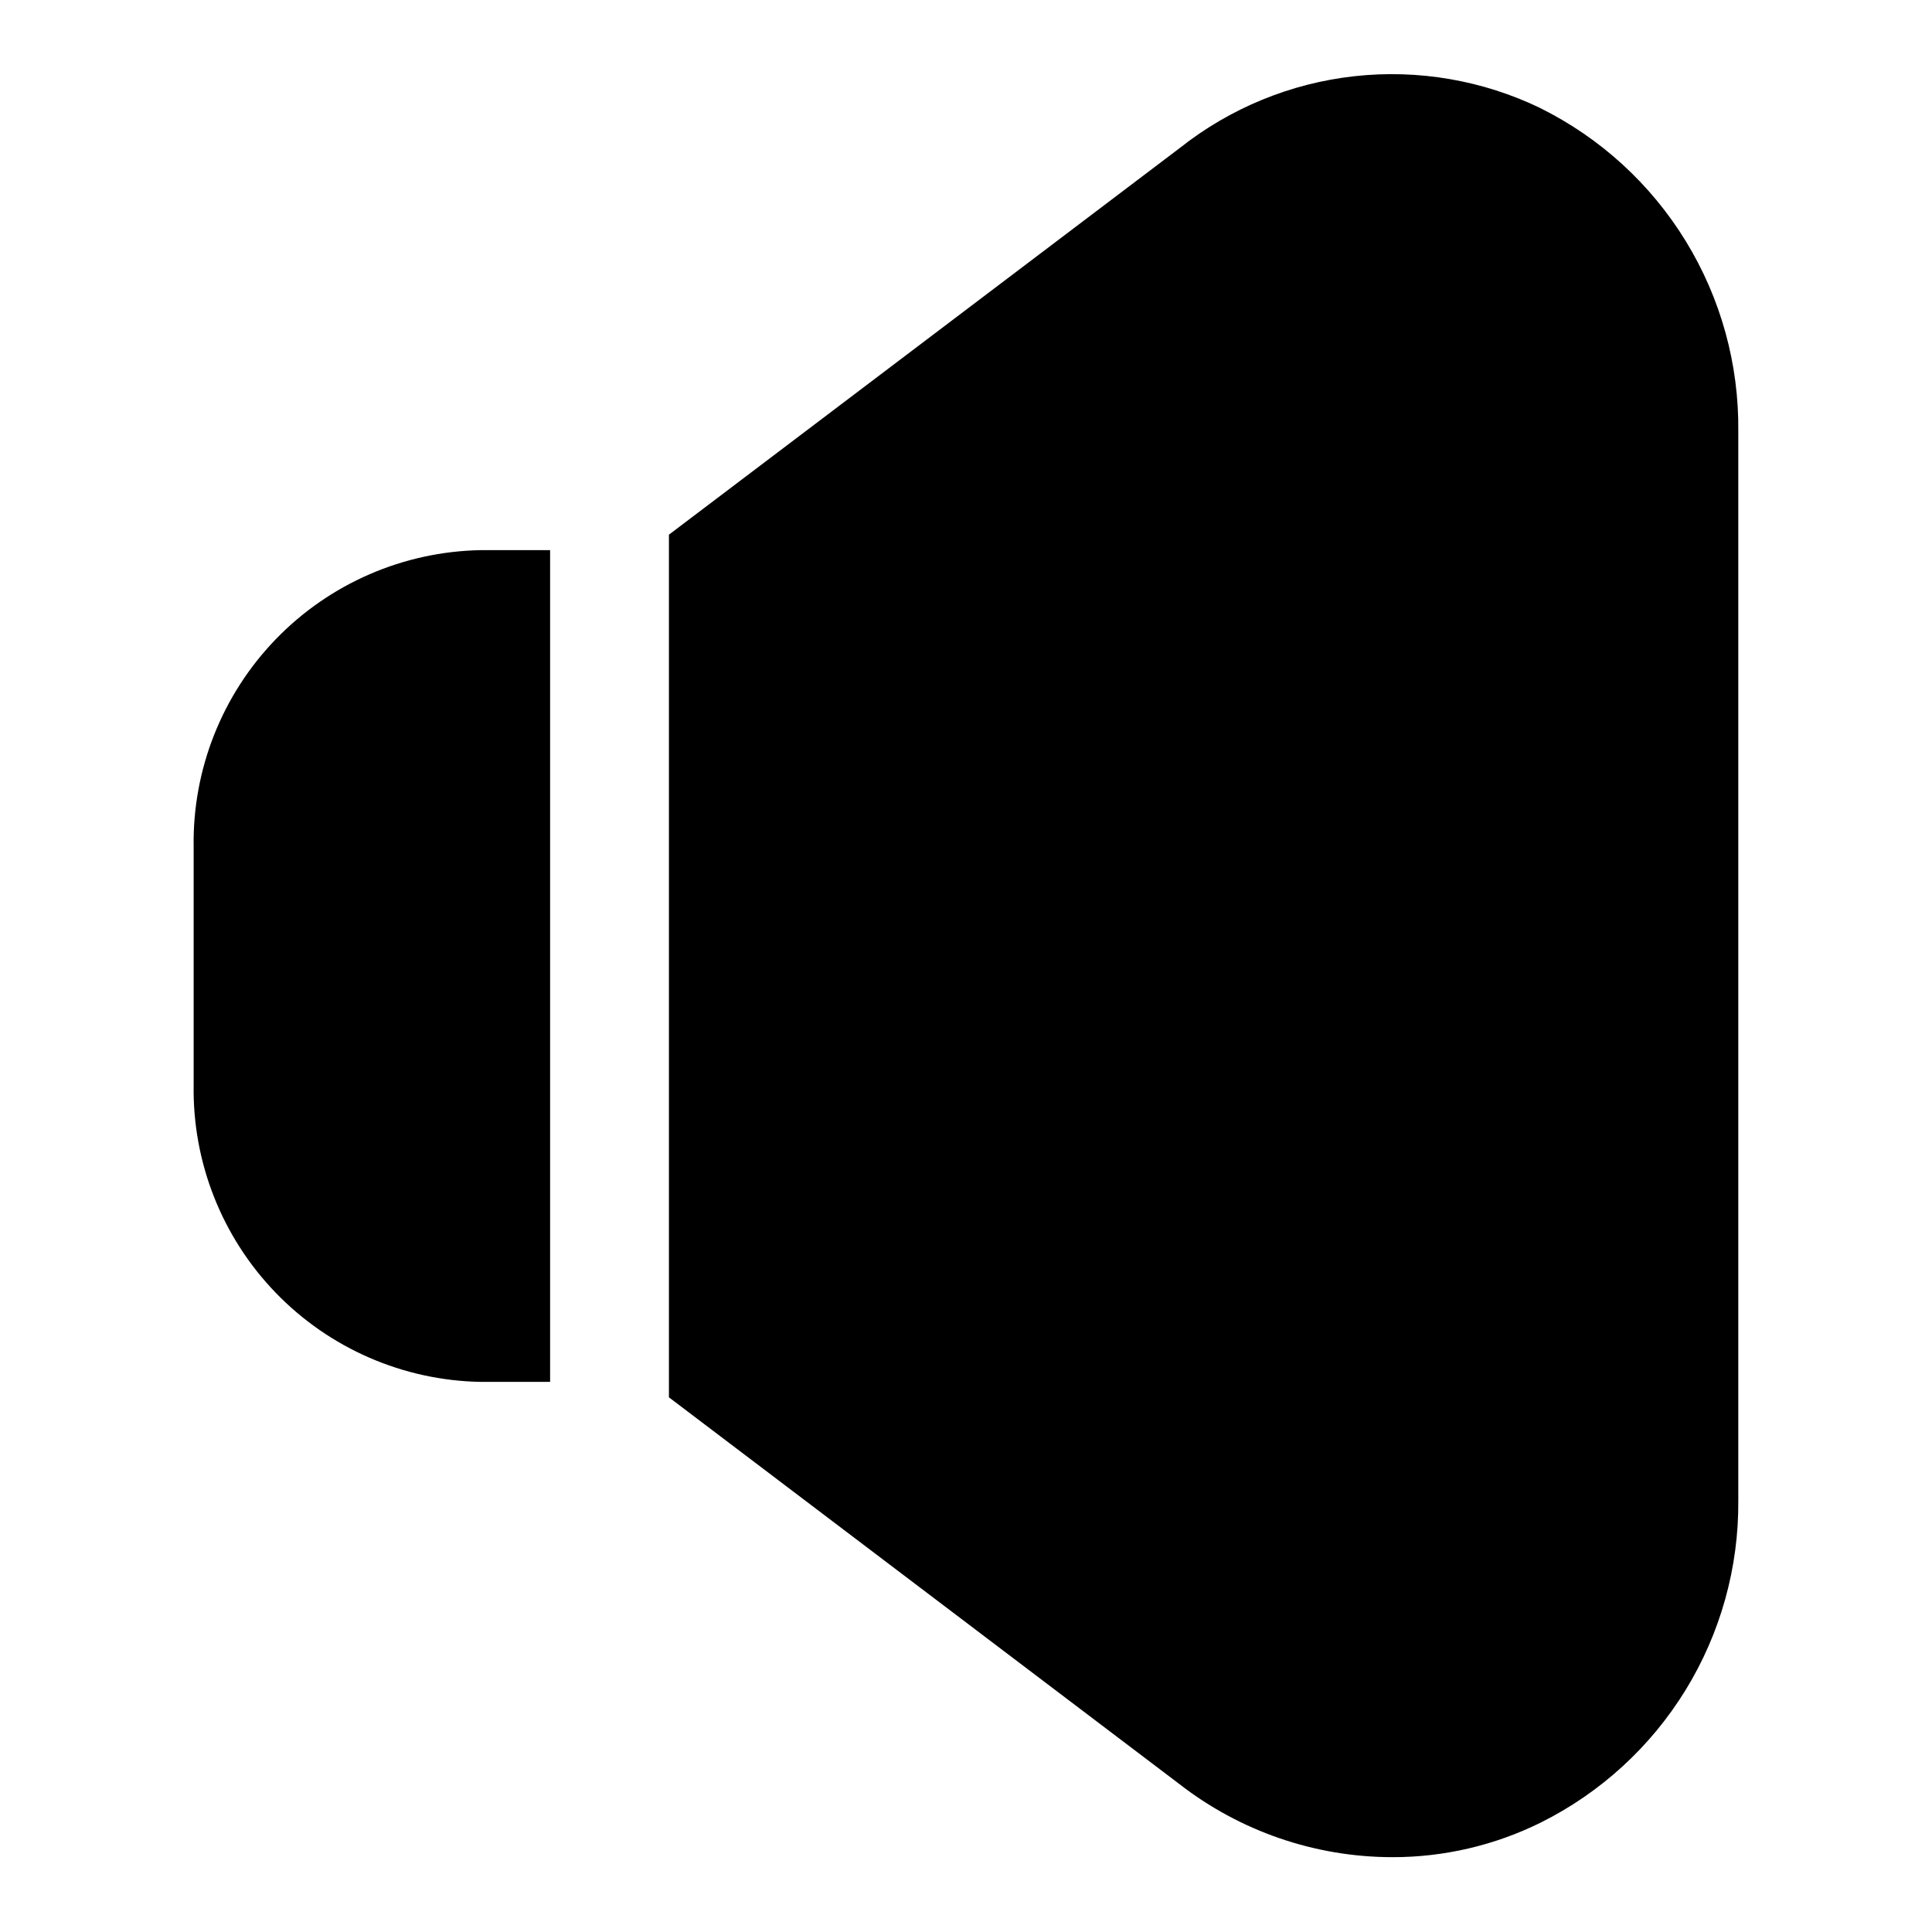
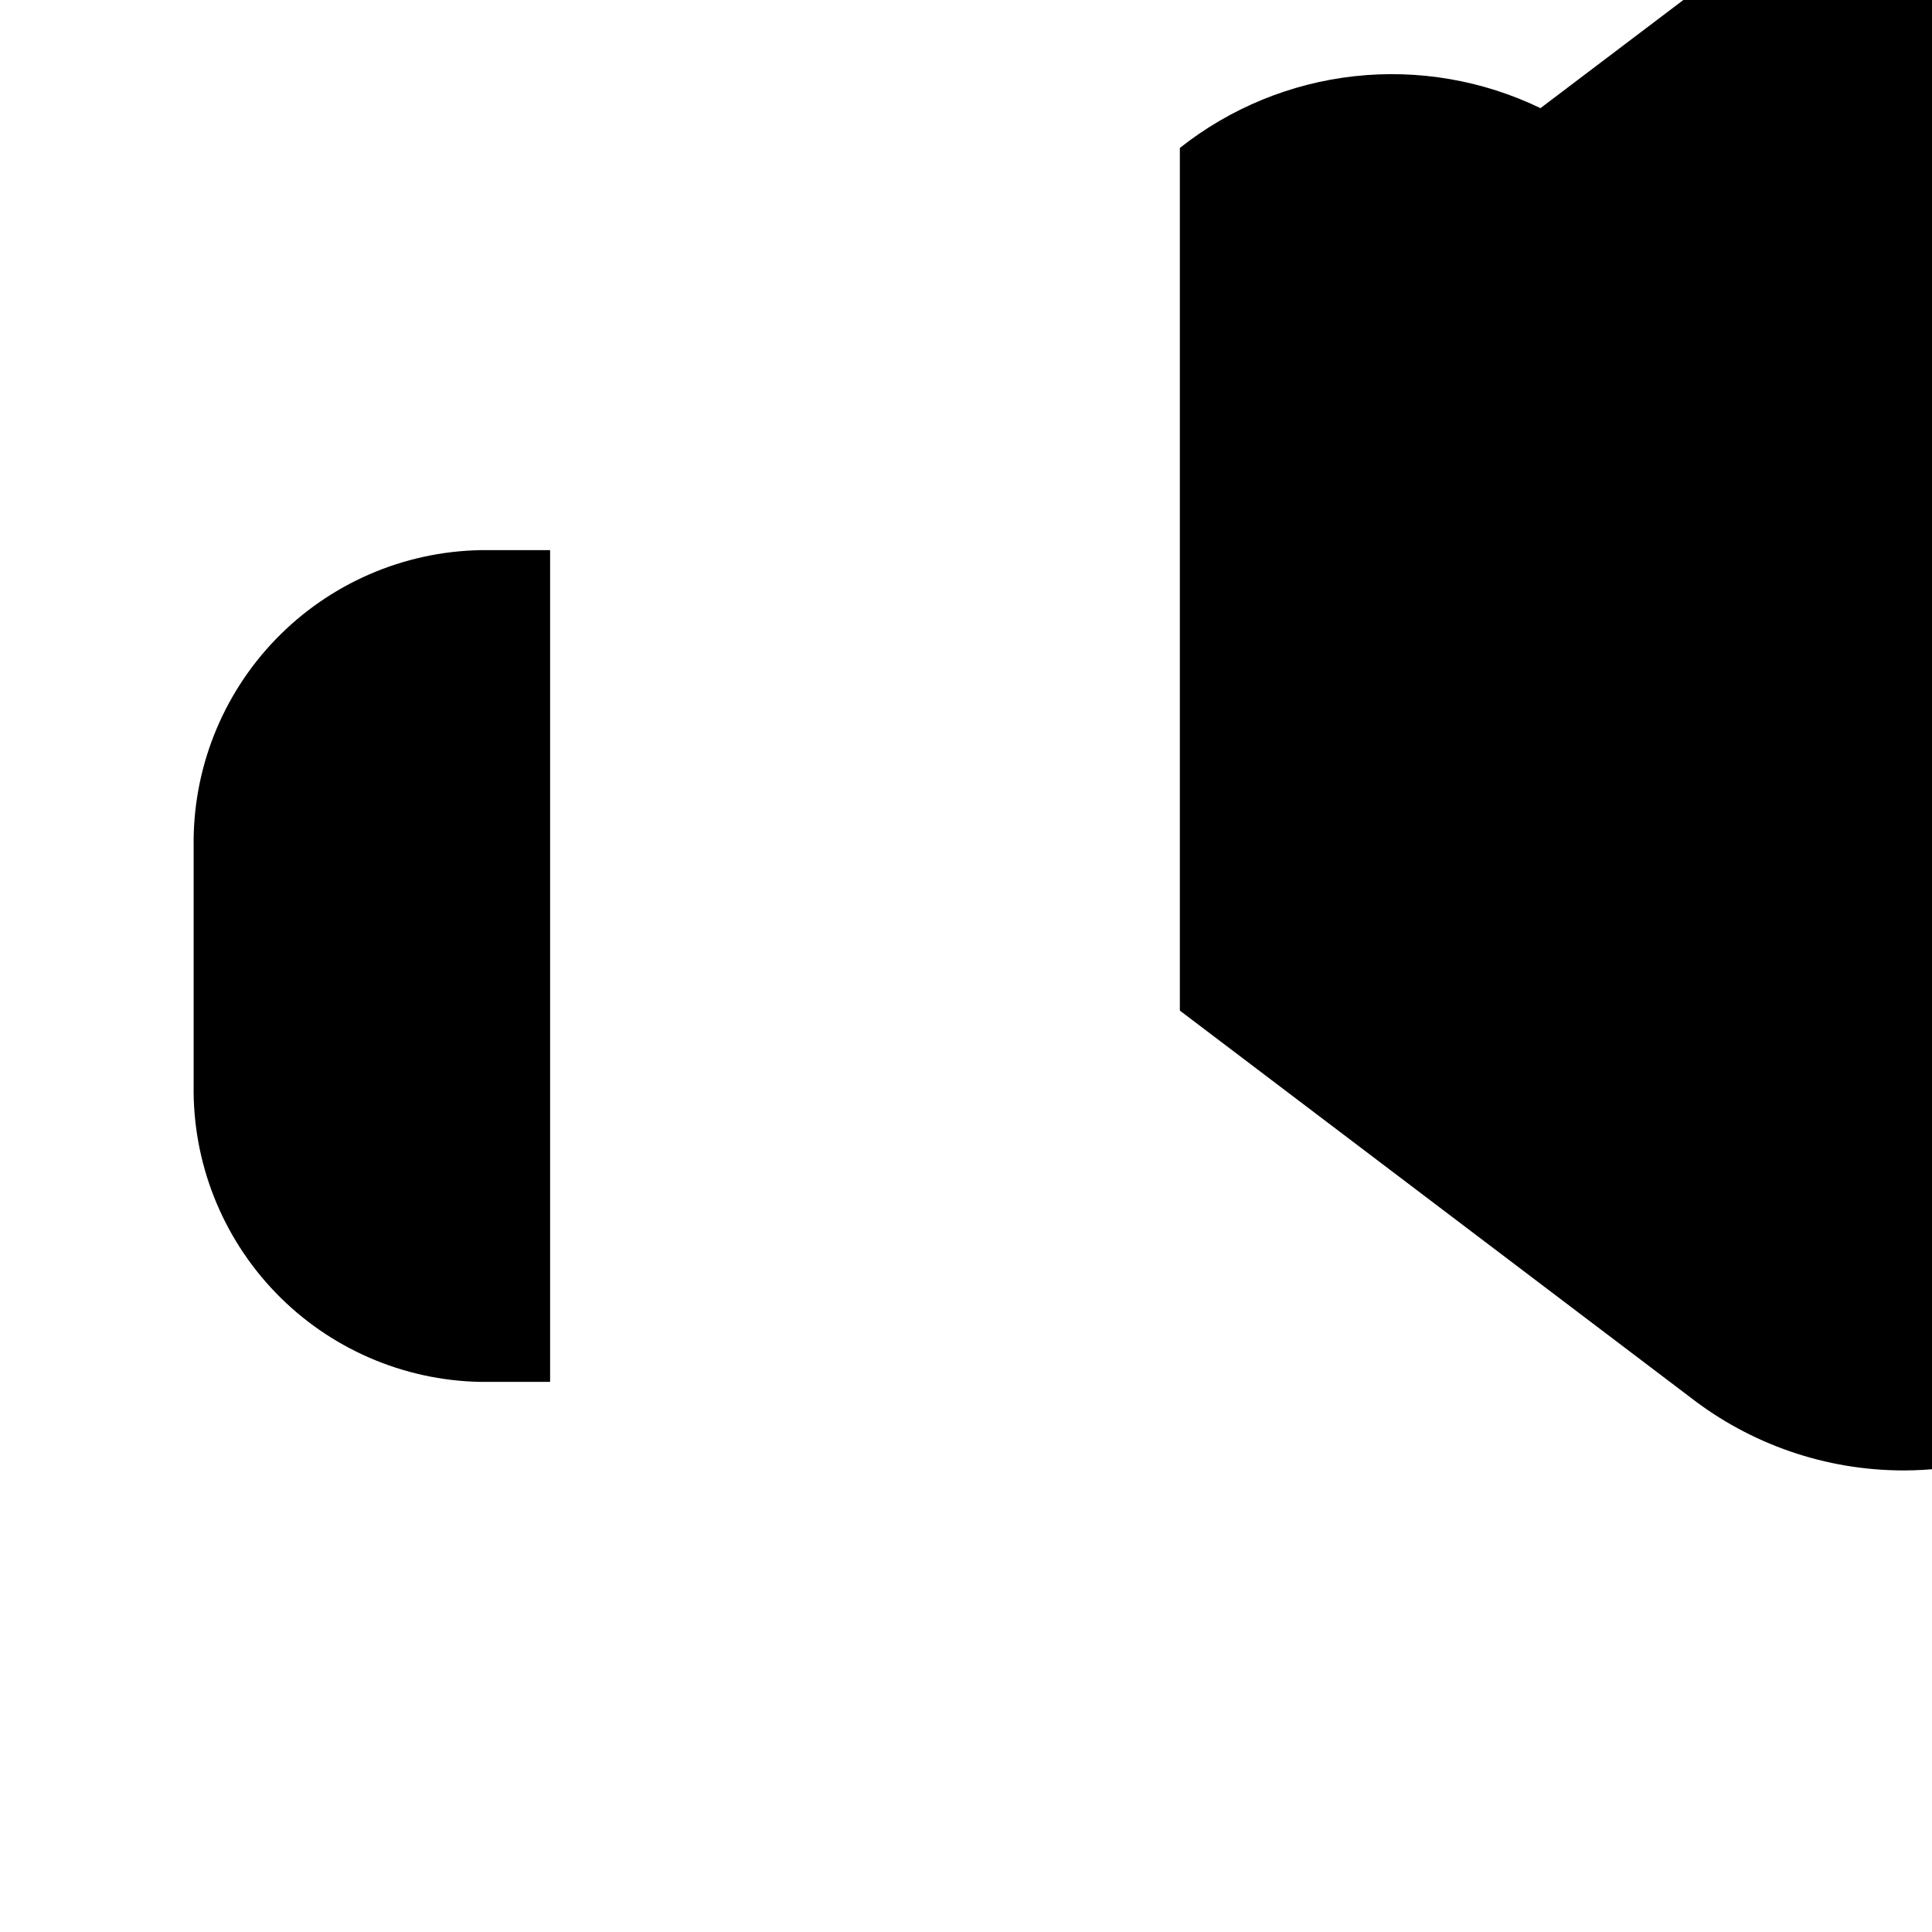
<svg xmlns="http://www.w3.org/2000/svg" fill="#000000" width="800px" height="800px" version="1.1" viewBox="144 144 512 512">
-   <path d="m552.24 172.66c-15.312-7.394-32.395-10.328-49.297-8.465-16.902 1.867-32.938 8.457-46.27 19.012l-135.4 102.49v228.61l135.08 102.34h0.004c16.188 12.645 36.137 19.516 56.676 19.523 13.598 0.012 27.016-3.113 39.203-9.133 15.859-7.879 29.184-20.059 38.453-35.145 9.27-15.09 14.113-32.48 13.977-50.188v-283.39c0.195-17.762-4.617-35.215-13.891-50.367-9.273-15.148-22.629-27.375-38.539-35.277zm-356.92 195.86v62.977c-0.336 20.516 7.484 40.328 21.738 55.09 14.258 14.758 33.789 23.258 54.309 23.629h18.418v-220.42h-18.418c-20.52 0.375-40.051 8.871-54.309 23.633-14.254 14.758-22.074 34.57-21.738 55.09z" />
+   <path d="m552.24 172.66c-15.312-7.394-32.395-10.328-49.297-8.465-16.902 1.867-32.938 8.457-46.27 19.012v228.61l135.08 102.34h0.004c16.188 12.645 36.137 19.516 56.676 19.523 13.598 0.012 27.016-3.113 39.203-9.133 15.859-7.879 29.184-20.059 38.453-35.145 9.27-15.09 14.113-32.48 13.977-50.188v-283.39c0.195-17.762-4.617-35.215-13.891-50.367-9.273-15.148-22.629-27.375-38.539-35.277zm-356.92 195.86v62.977c-0.336 20.516 7.484 40.328 21.738 55.09 14.258 14.758 33.789 23.258 54.309 23.629h18.418v-220.42h-18.418c-20.52 0.375-40.051 8.871-54.309 23.633-14.254 14.758-22.074 34.57-21.738 55.09z" />
</svg>